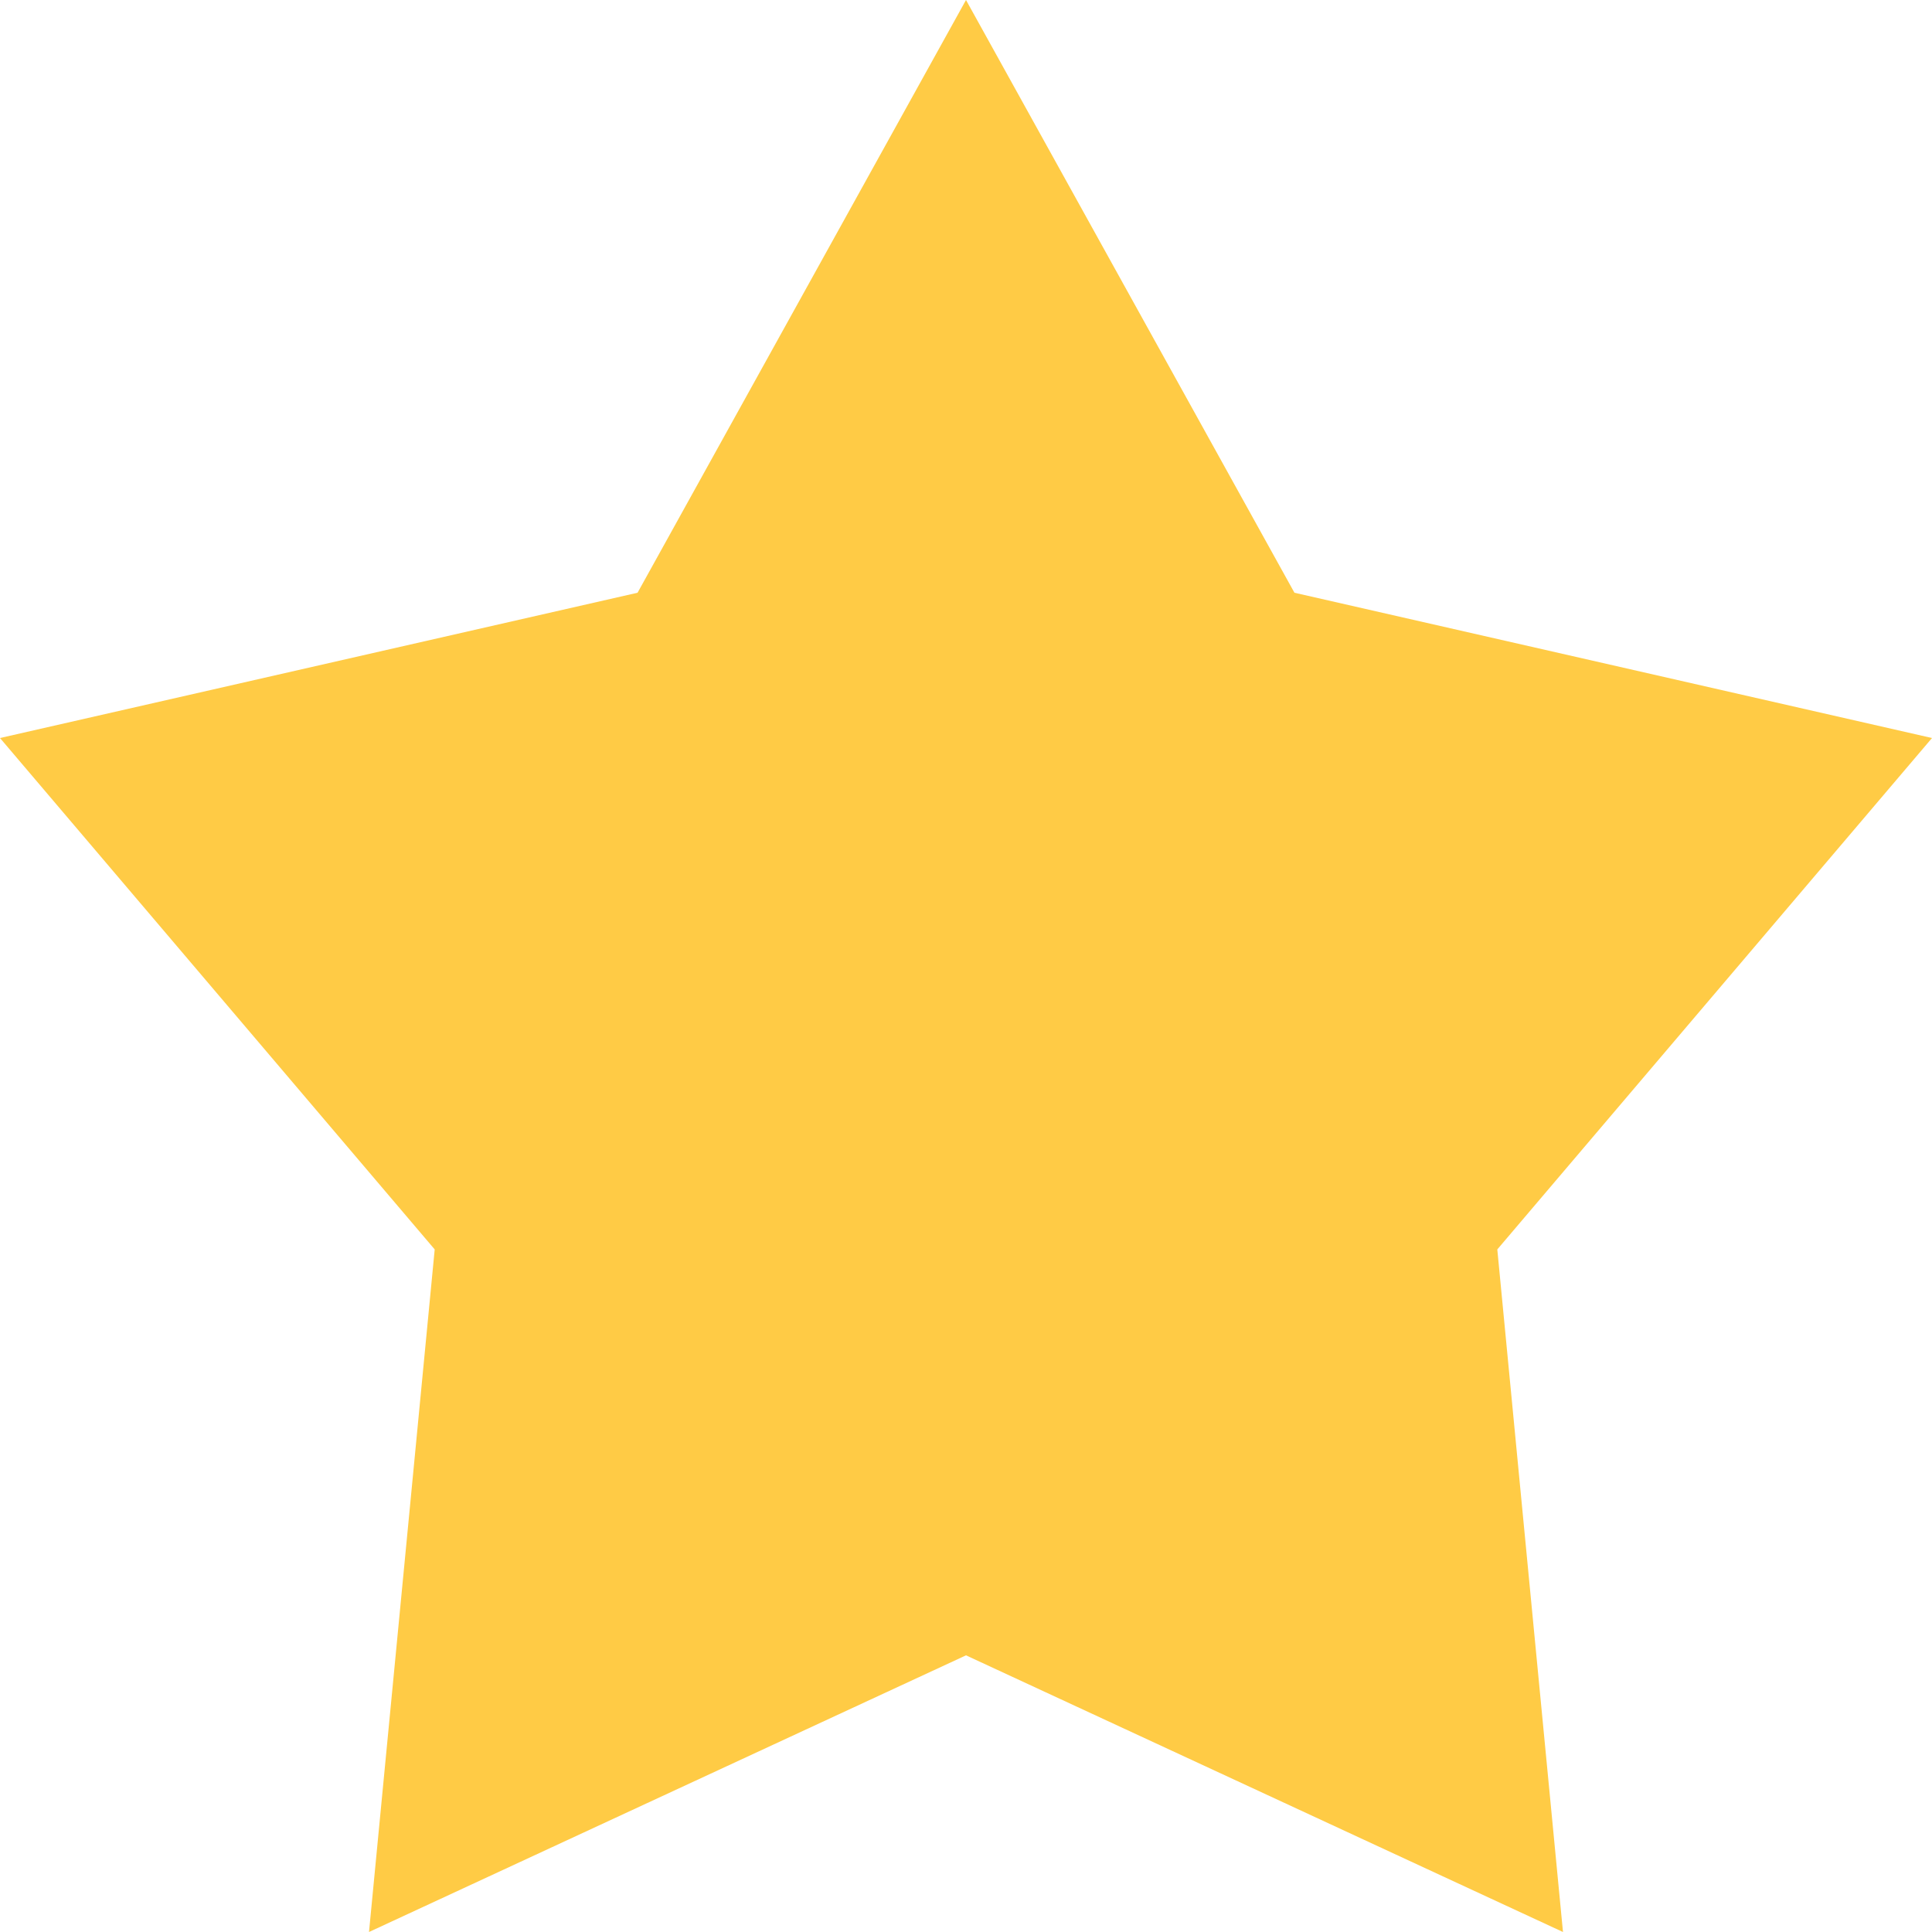
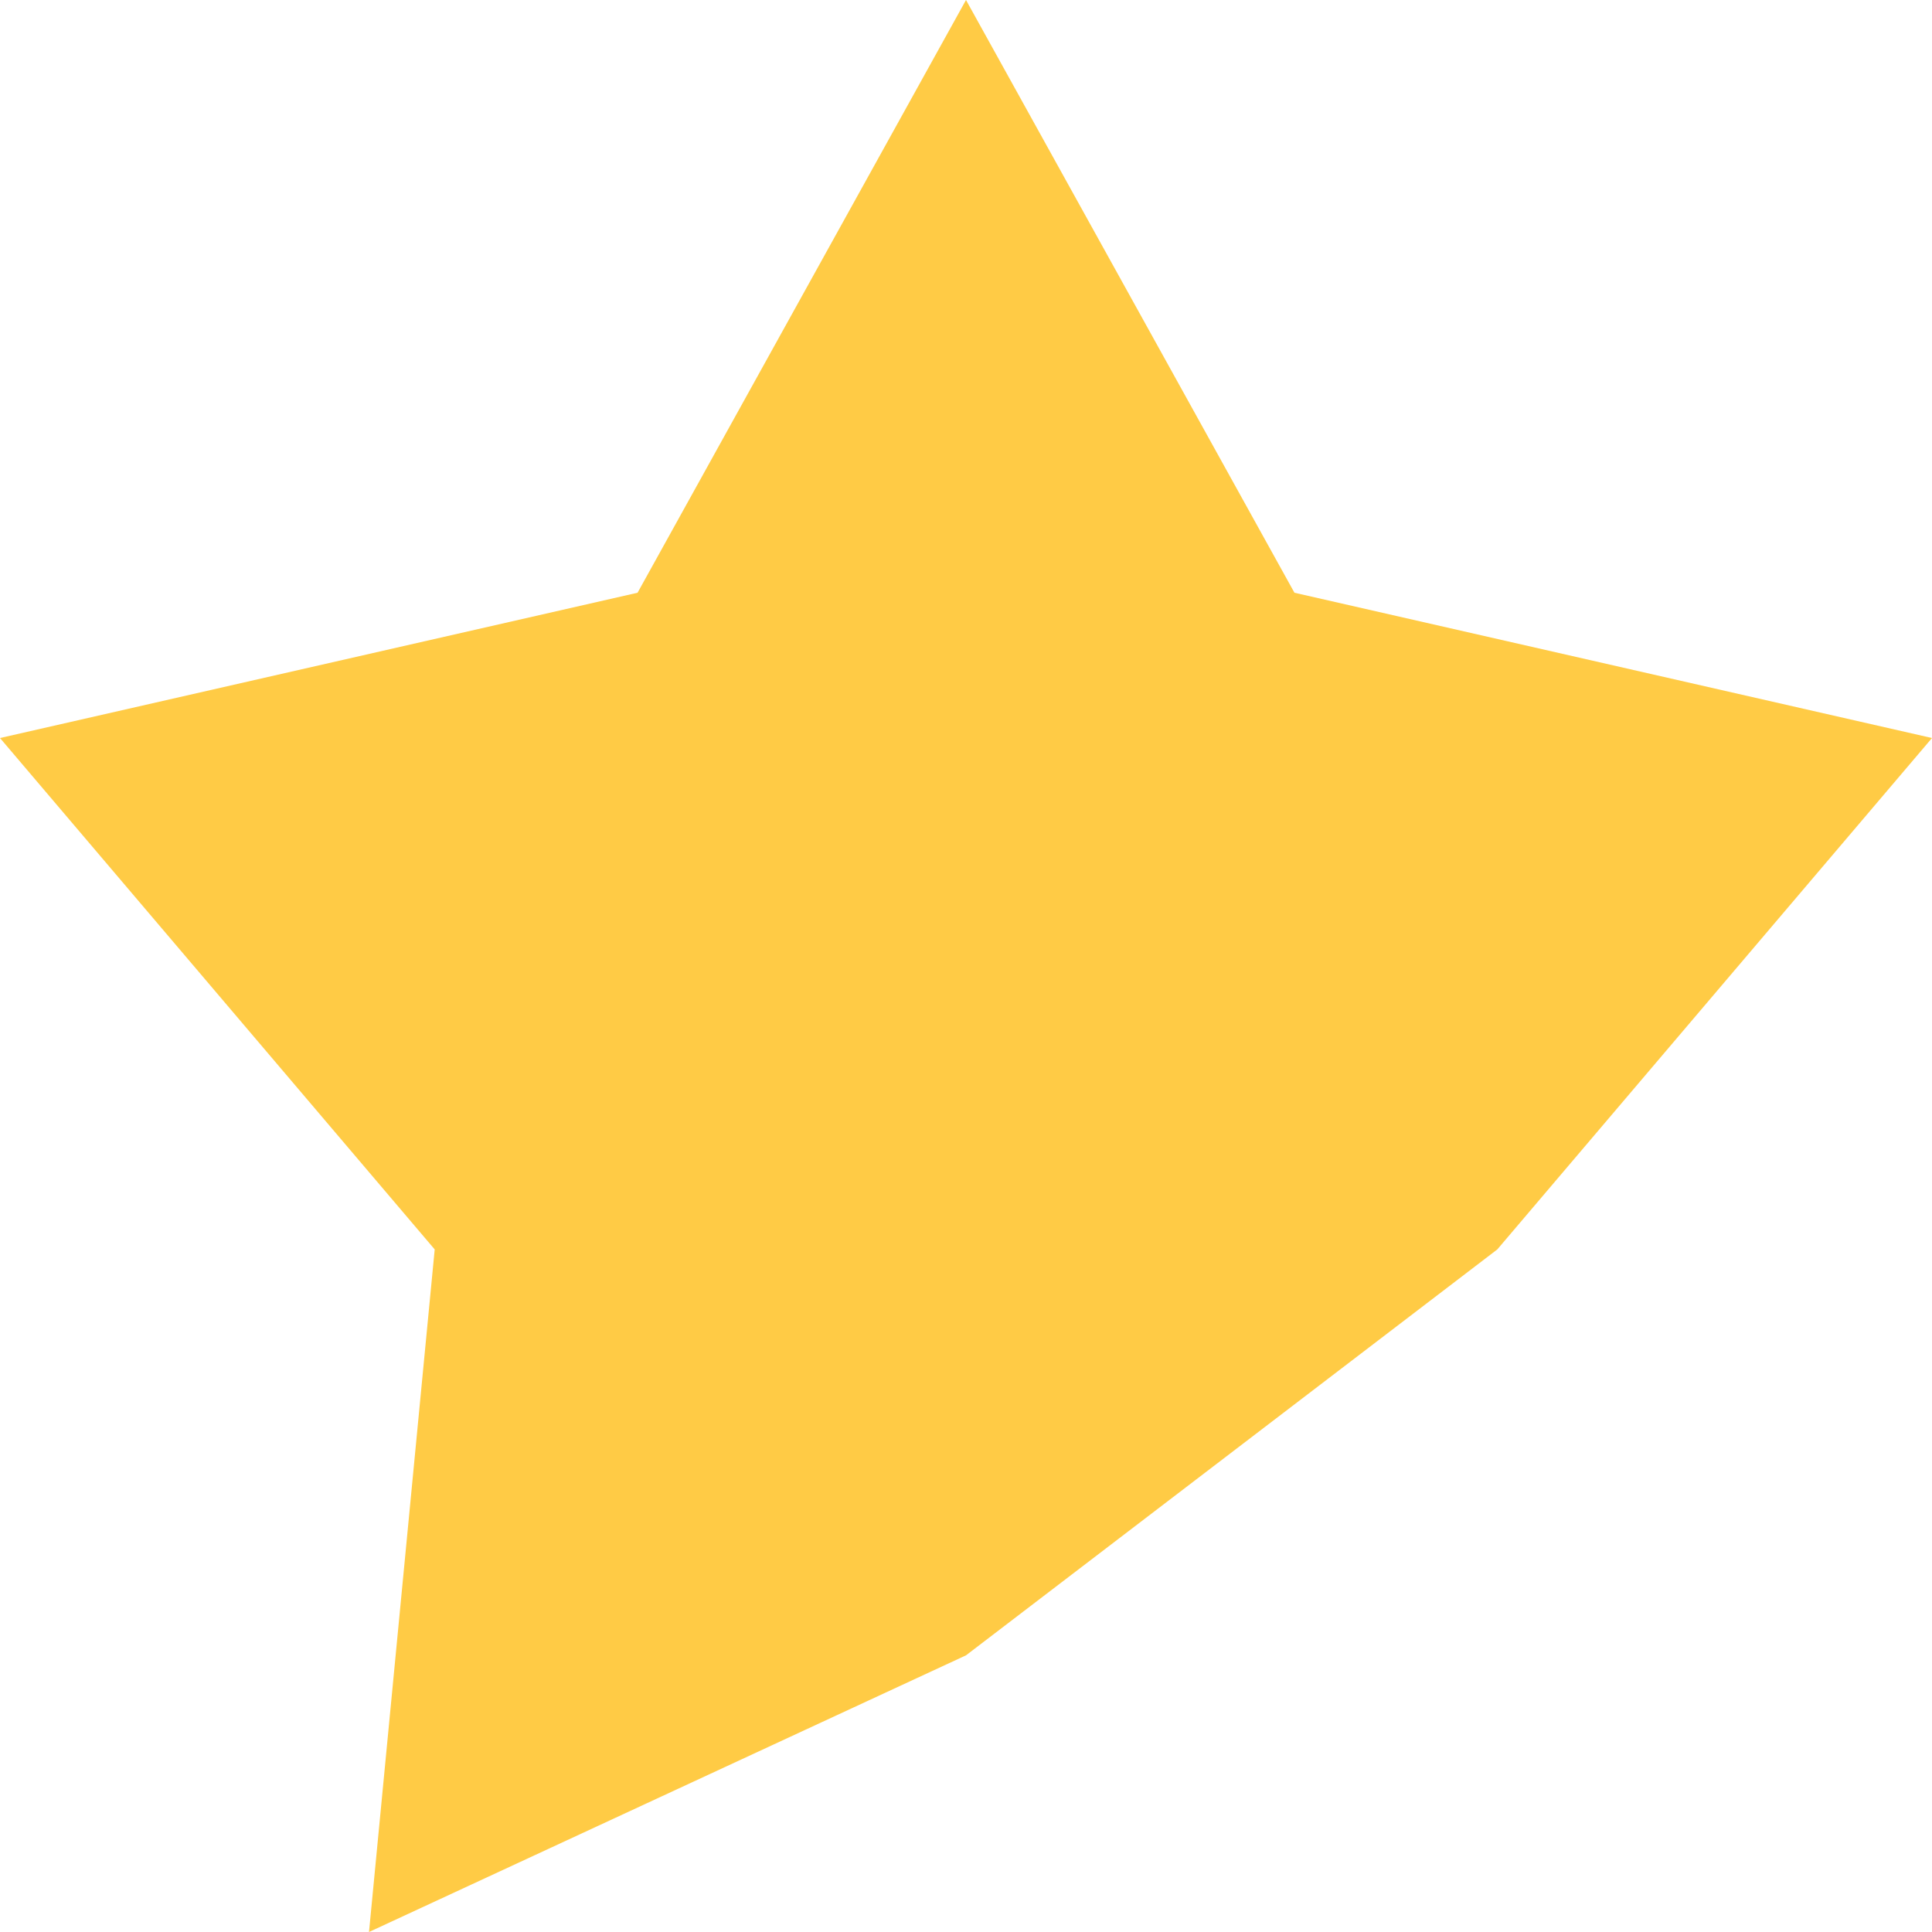
<svg xmlns="http://www.w3.org/2000/svg" width="10" height="10" viewBox="0 0 10 10" fill="none">
-   <path d="M5 0L6.7 3.068L10 3.82L7.75 6.467L8.09 10L5 8.568L1.91 10L2.25 6.467L0 3.82L3.3 3.068L5 0Z" fill="#FFCB45" />
+   <path d="M5 0L6.7 3.068L10 3.82L7.75 6.467L5 8.568L1.91 10L2.25 6.467L0 3.82L3.3 3.068L5 0Z" fill="#FFCB45" />
</svg>